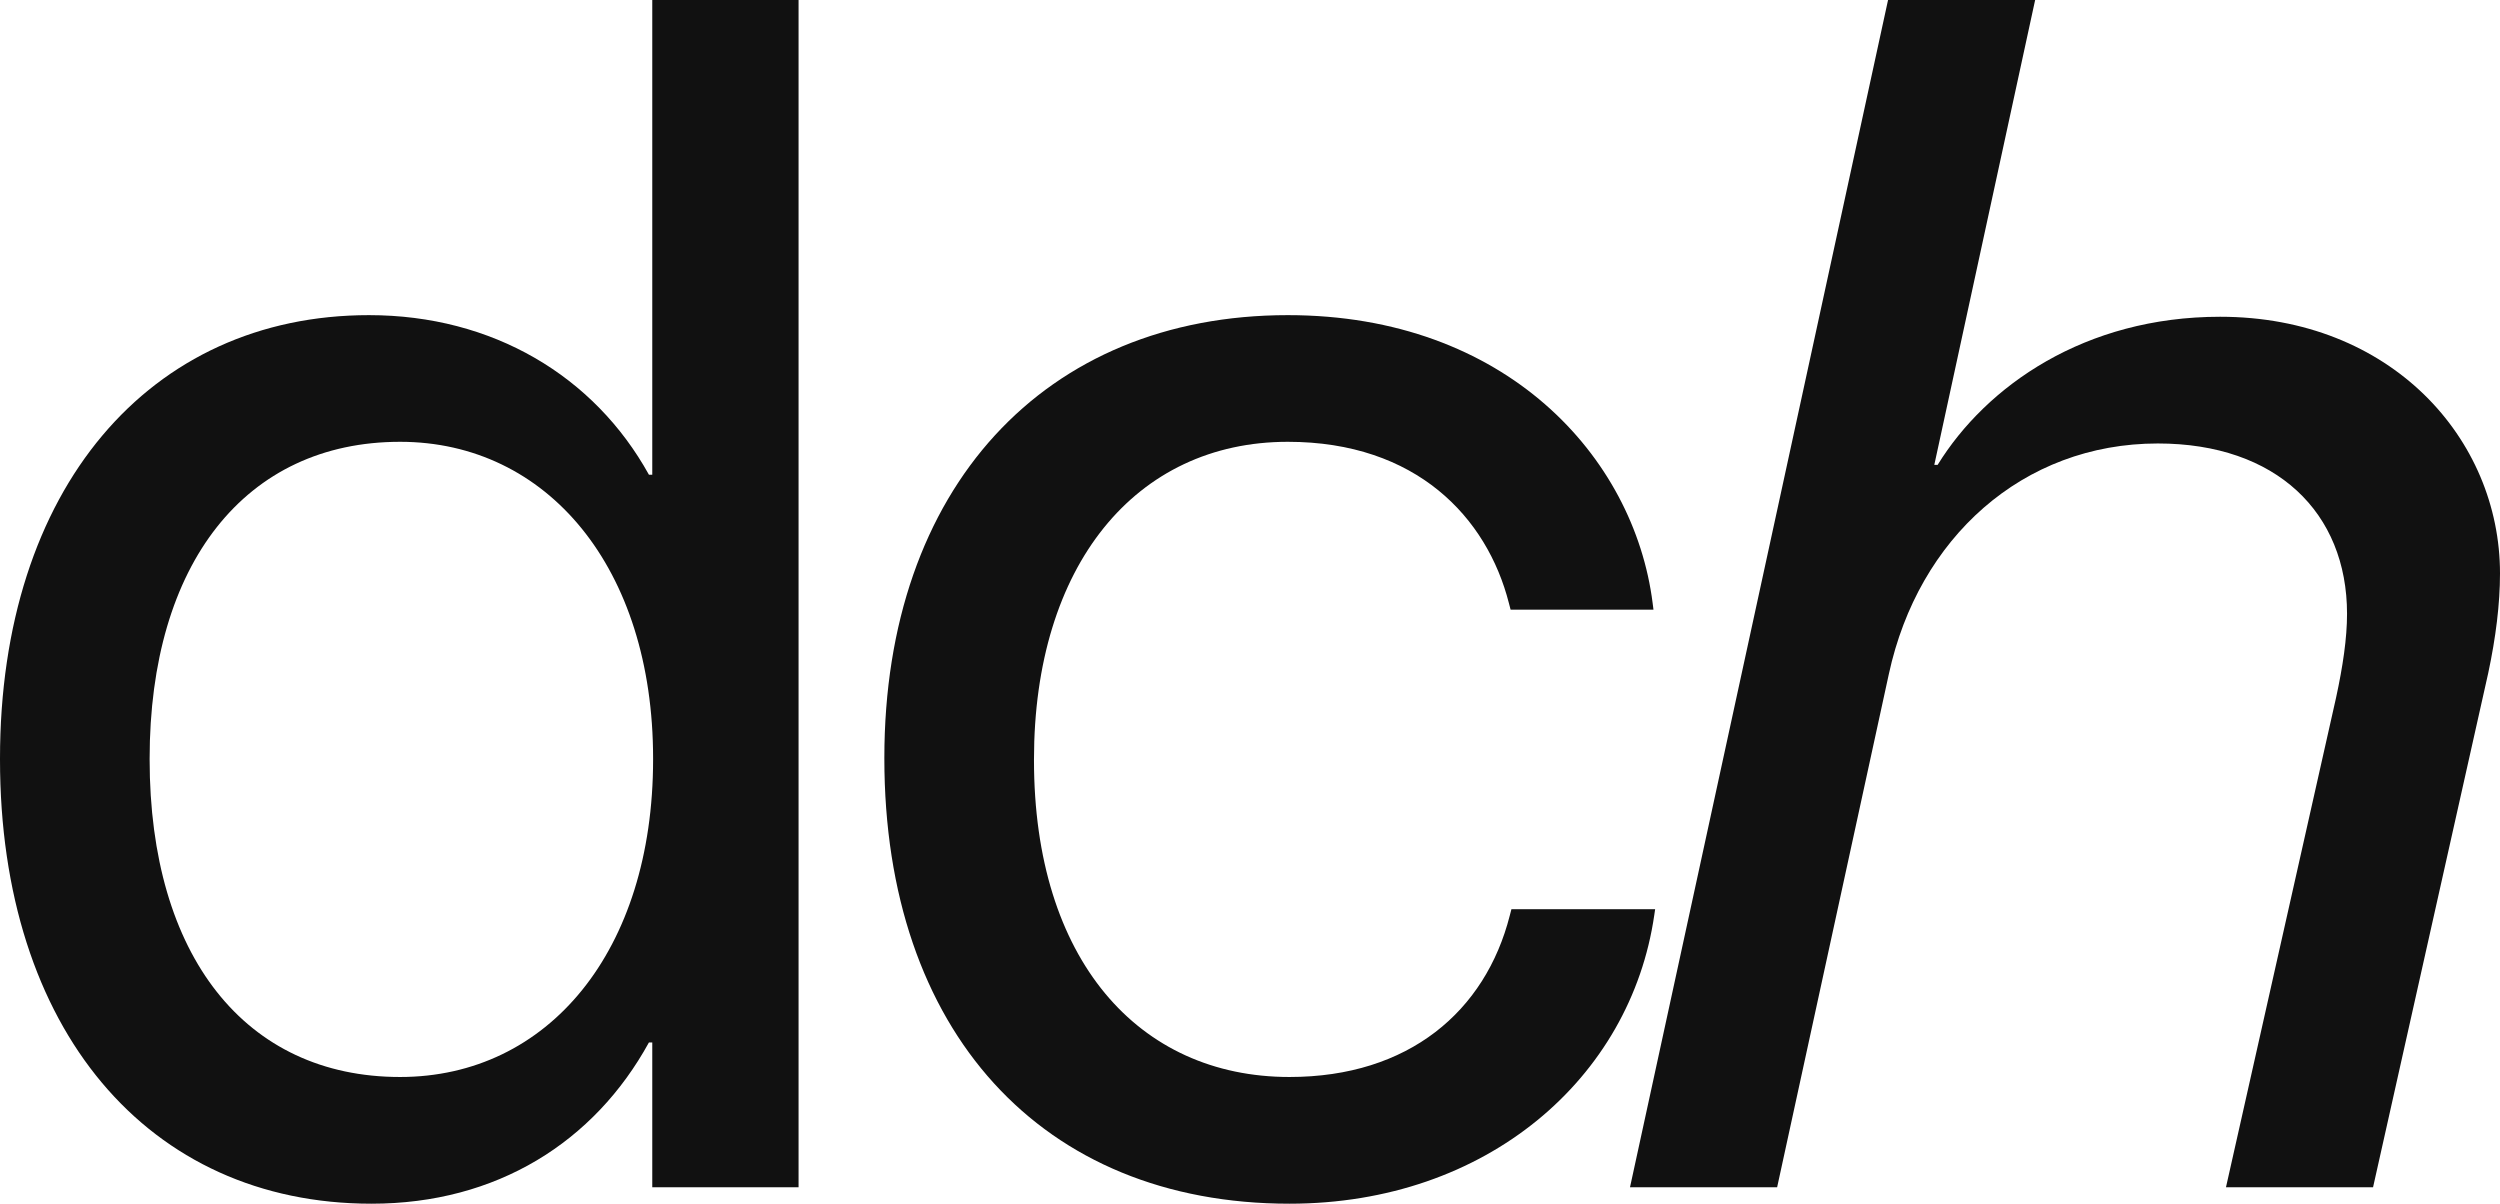
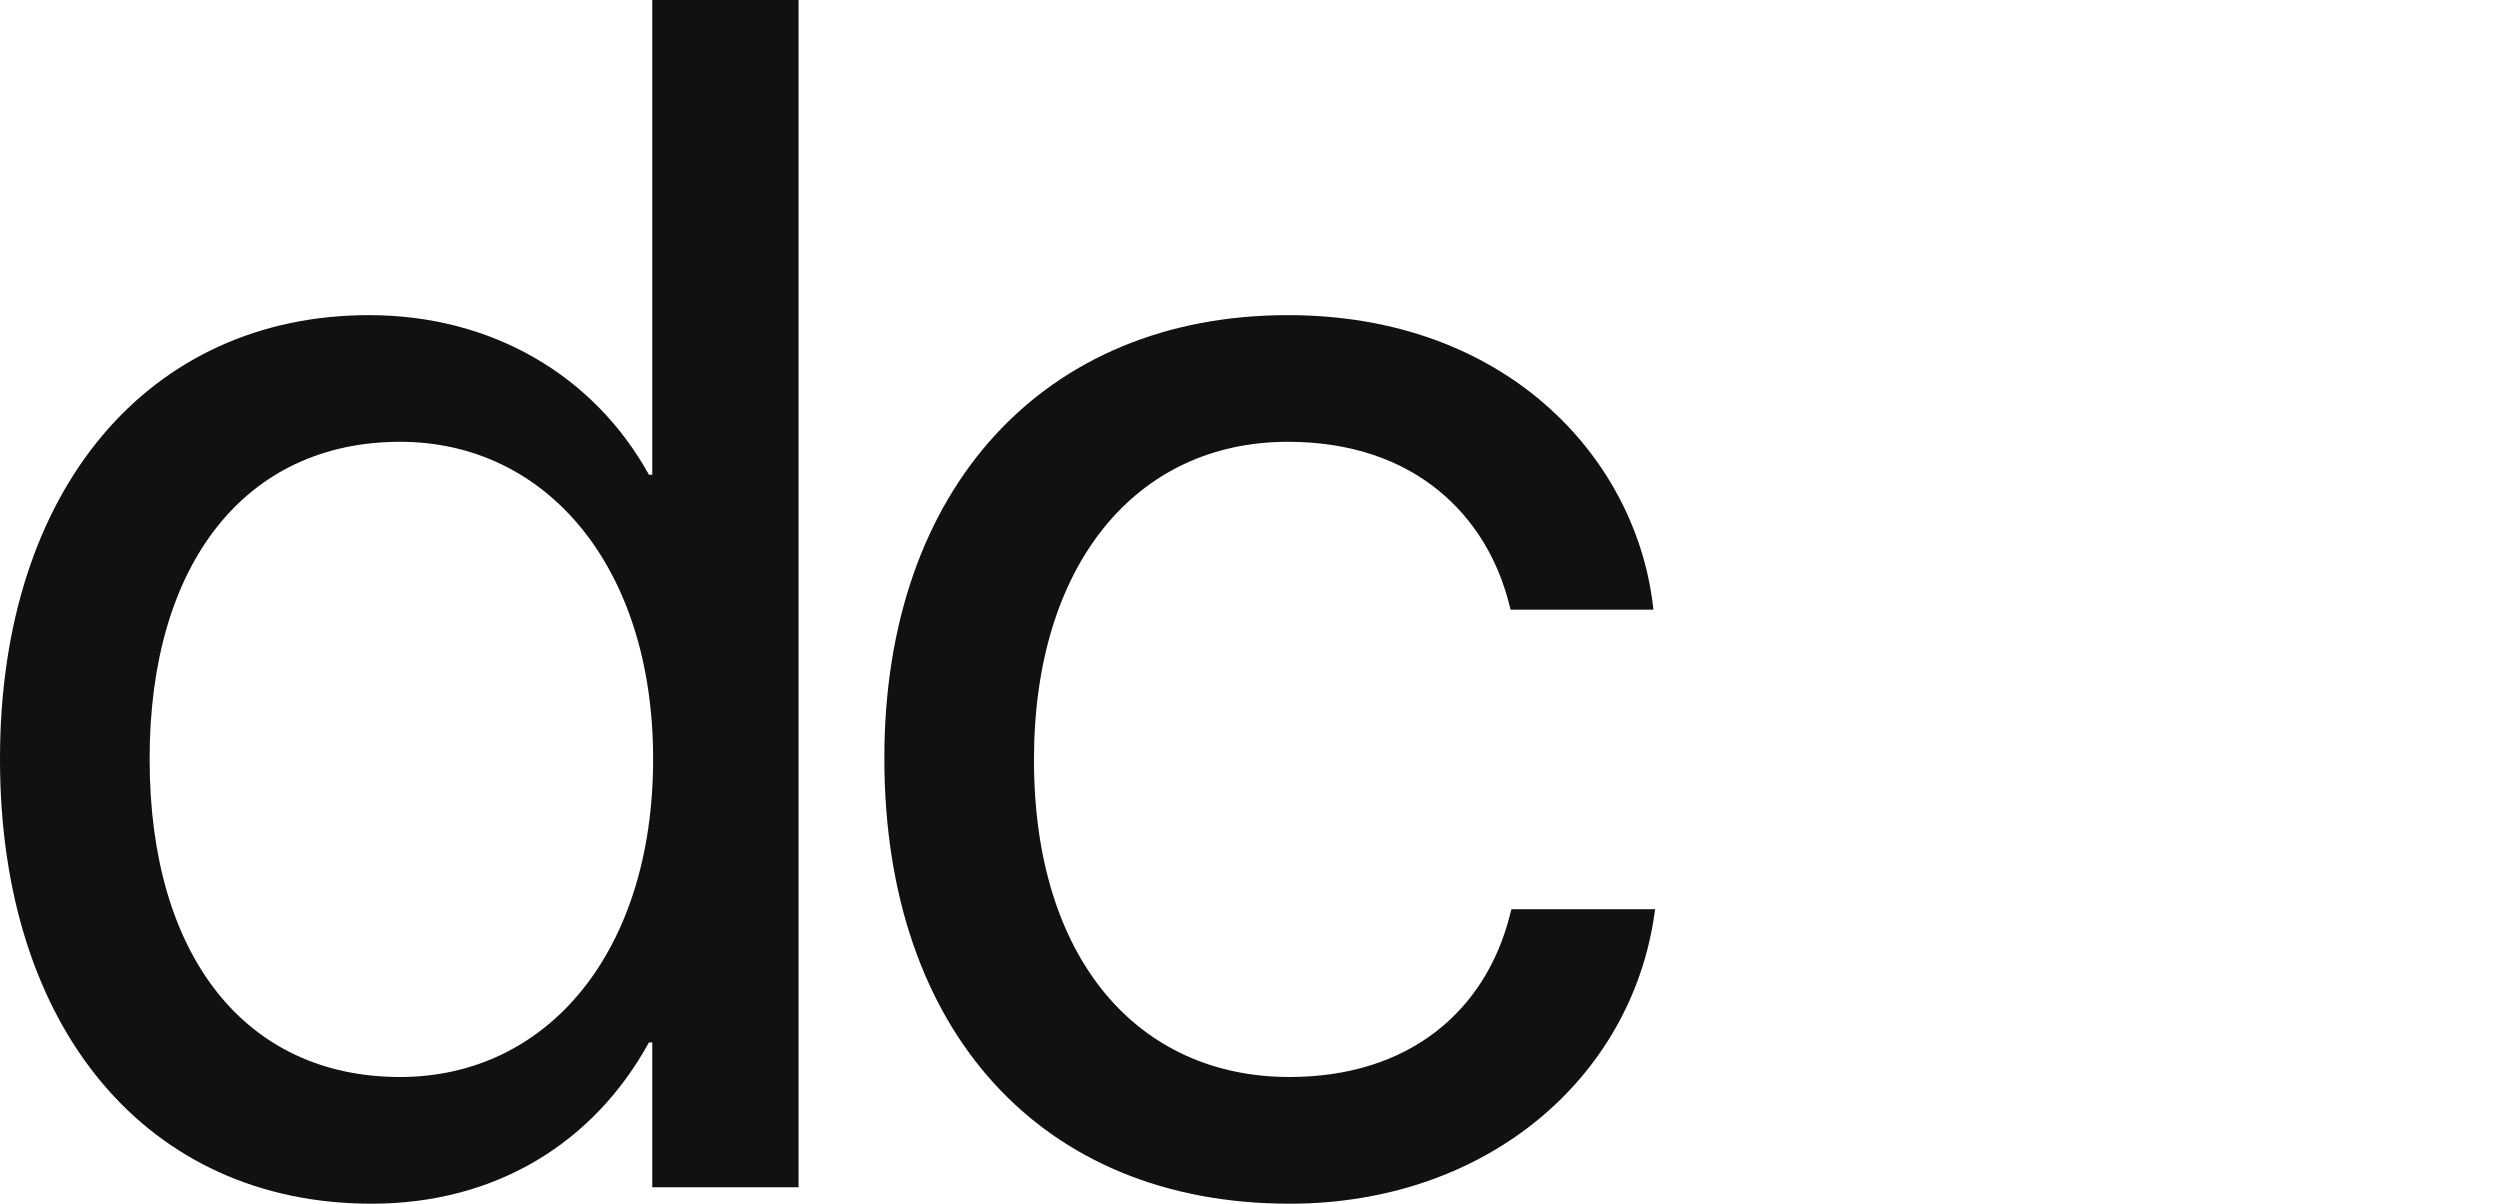
<svg xmlns="http://www.w3.org/2000/svg" fill="none" height="100%" overflow="visible" preserveAspectRatio="none" style="display: block;" viewBox="0 0 54 26" width="100%">
  <g id="dch">
    <path d="M8.025 26C3.196 26 0 22.232 0 16.403V16.386C0 10.556 3.232 6.807 7.971 6.807C10.64 6.807 12.837 8.122 14.017 10.254H14.089V0H17.249V25.645H14.089V22.517H14.017C12.837 24.667 10.73 26 8.025 26ZM8.642 23.263C11.838 23.263 14.107 20.544 14.107 16.403V16.386C14.107 12.262 11.82 9.543 8.642 9.543C5.302 9.543 3.232 12.174 3.232 16.386V16.403C3.232 20.651 5.302 23.263 8.642 23.263Z" fill="#111111" />
    <path d="M27.853 26C22.497 26 19.102 22.268 19.102 16.386V16.368C19.102 10.539 22.57 6.807 27.817 6.807C32.52 6.807 35.297 9.863 35.697 13.027L35.715 13.169H32.629L32.592 13.027C32.12 11.178 30.595 9.543 27.817 9.543C24.531 9.543 22.334 12.209 22.334 16.403V16.421C22.334 20.722 24.585 23.263 27.853 23.263C30.432 23.263 32.084 21.841 32.61 19.78L32.647 19.638H35.751L35.733 19.762C35.225 23.281 32.12 26 27.853 26Z" fill="#111111" />
-     <path d="M35.208 25.645L40.782 0H43.959L41.781 10.041H41.853C42.906 8.335 45.031 6.842 47.954 6.842C51.64 6.842 54 9.472 54 12.387C54 13.044 53.909 13.773 53.746 14.537L51.258 25.645H48.081L50.459 15.07C50.605 14.395 50.696 13.791 50.696 13.258C50.696 11.072 49.17 9.579 46.61 9.579C43.687 9.579 41.436 11.623 40.8 14.555L38.386 25.645H35.208Z" fill="#111111" />
  </g>
</svg>